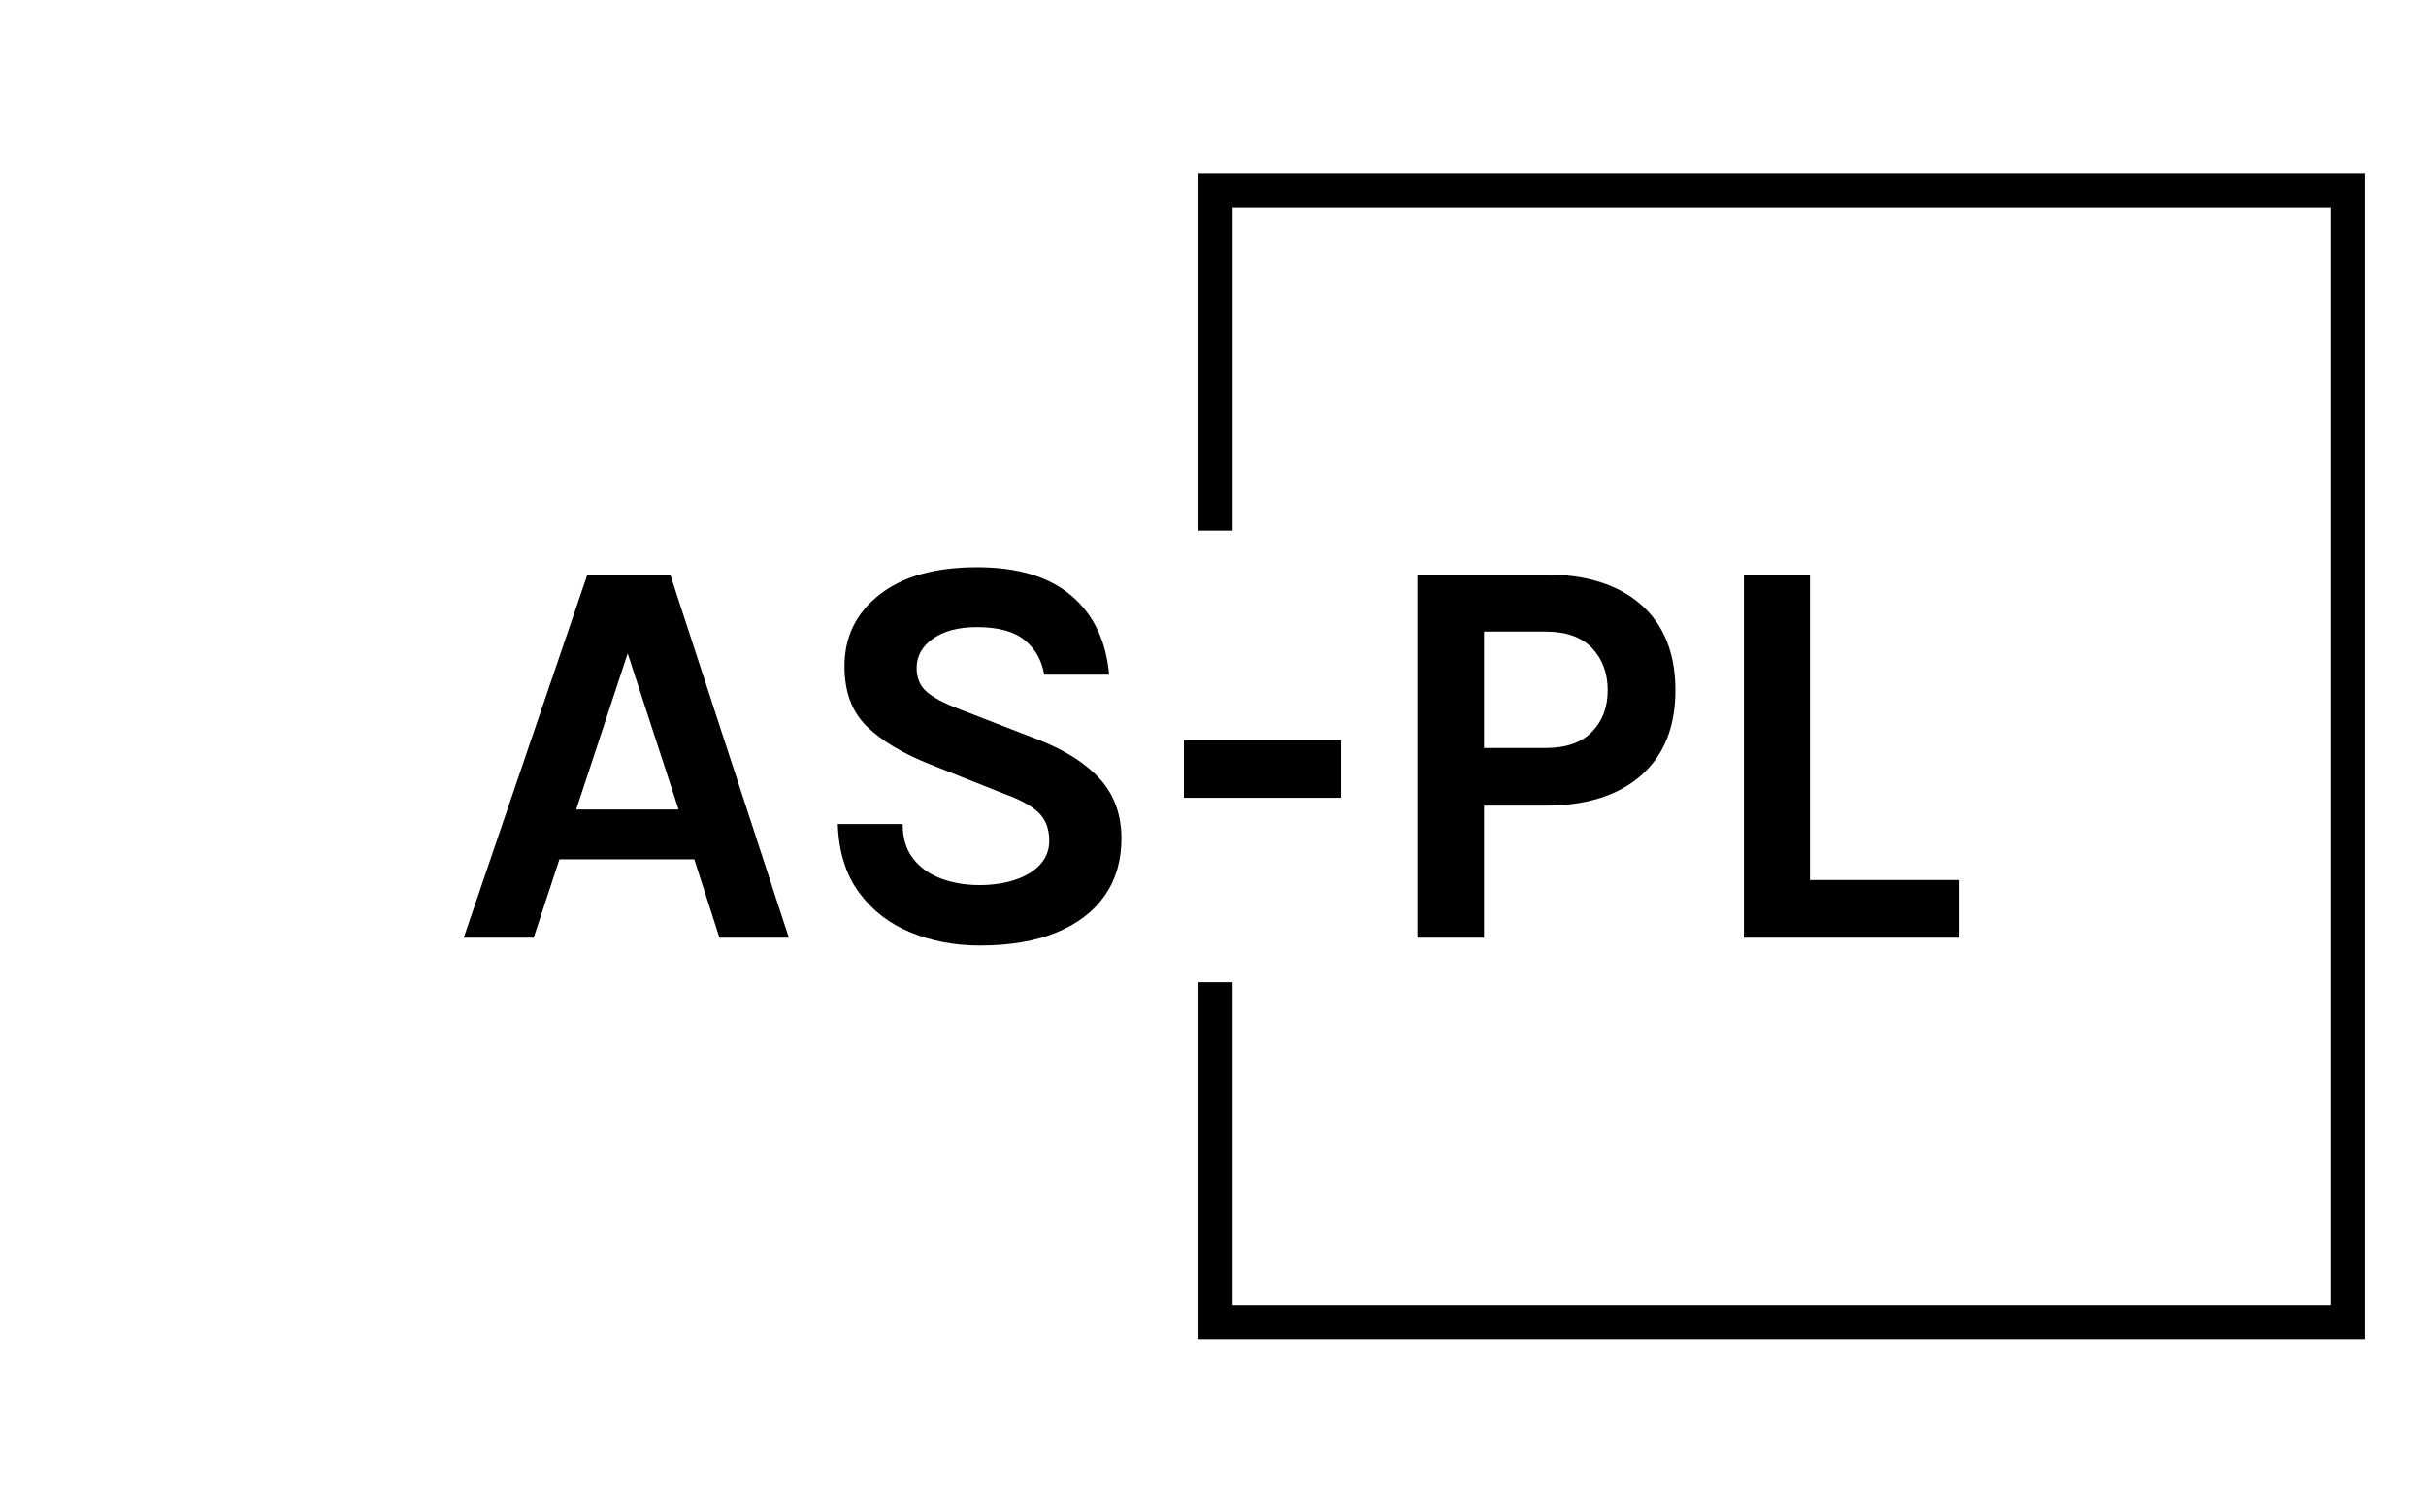
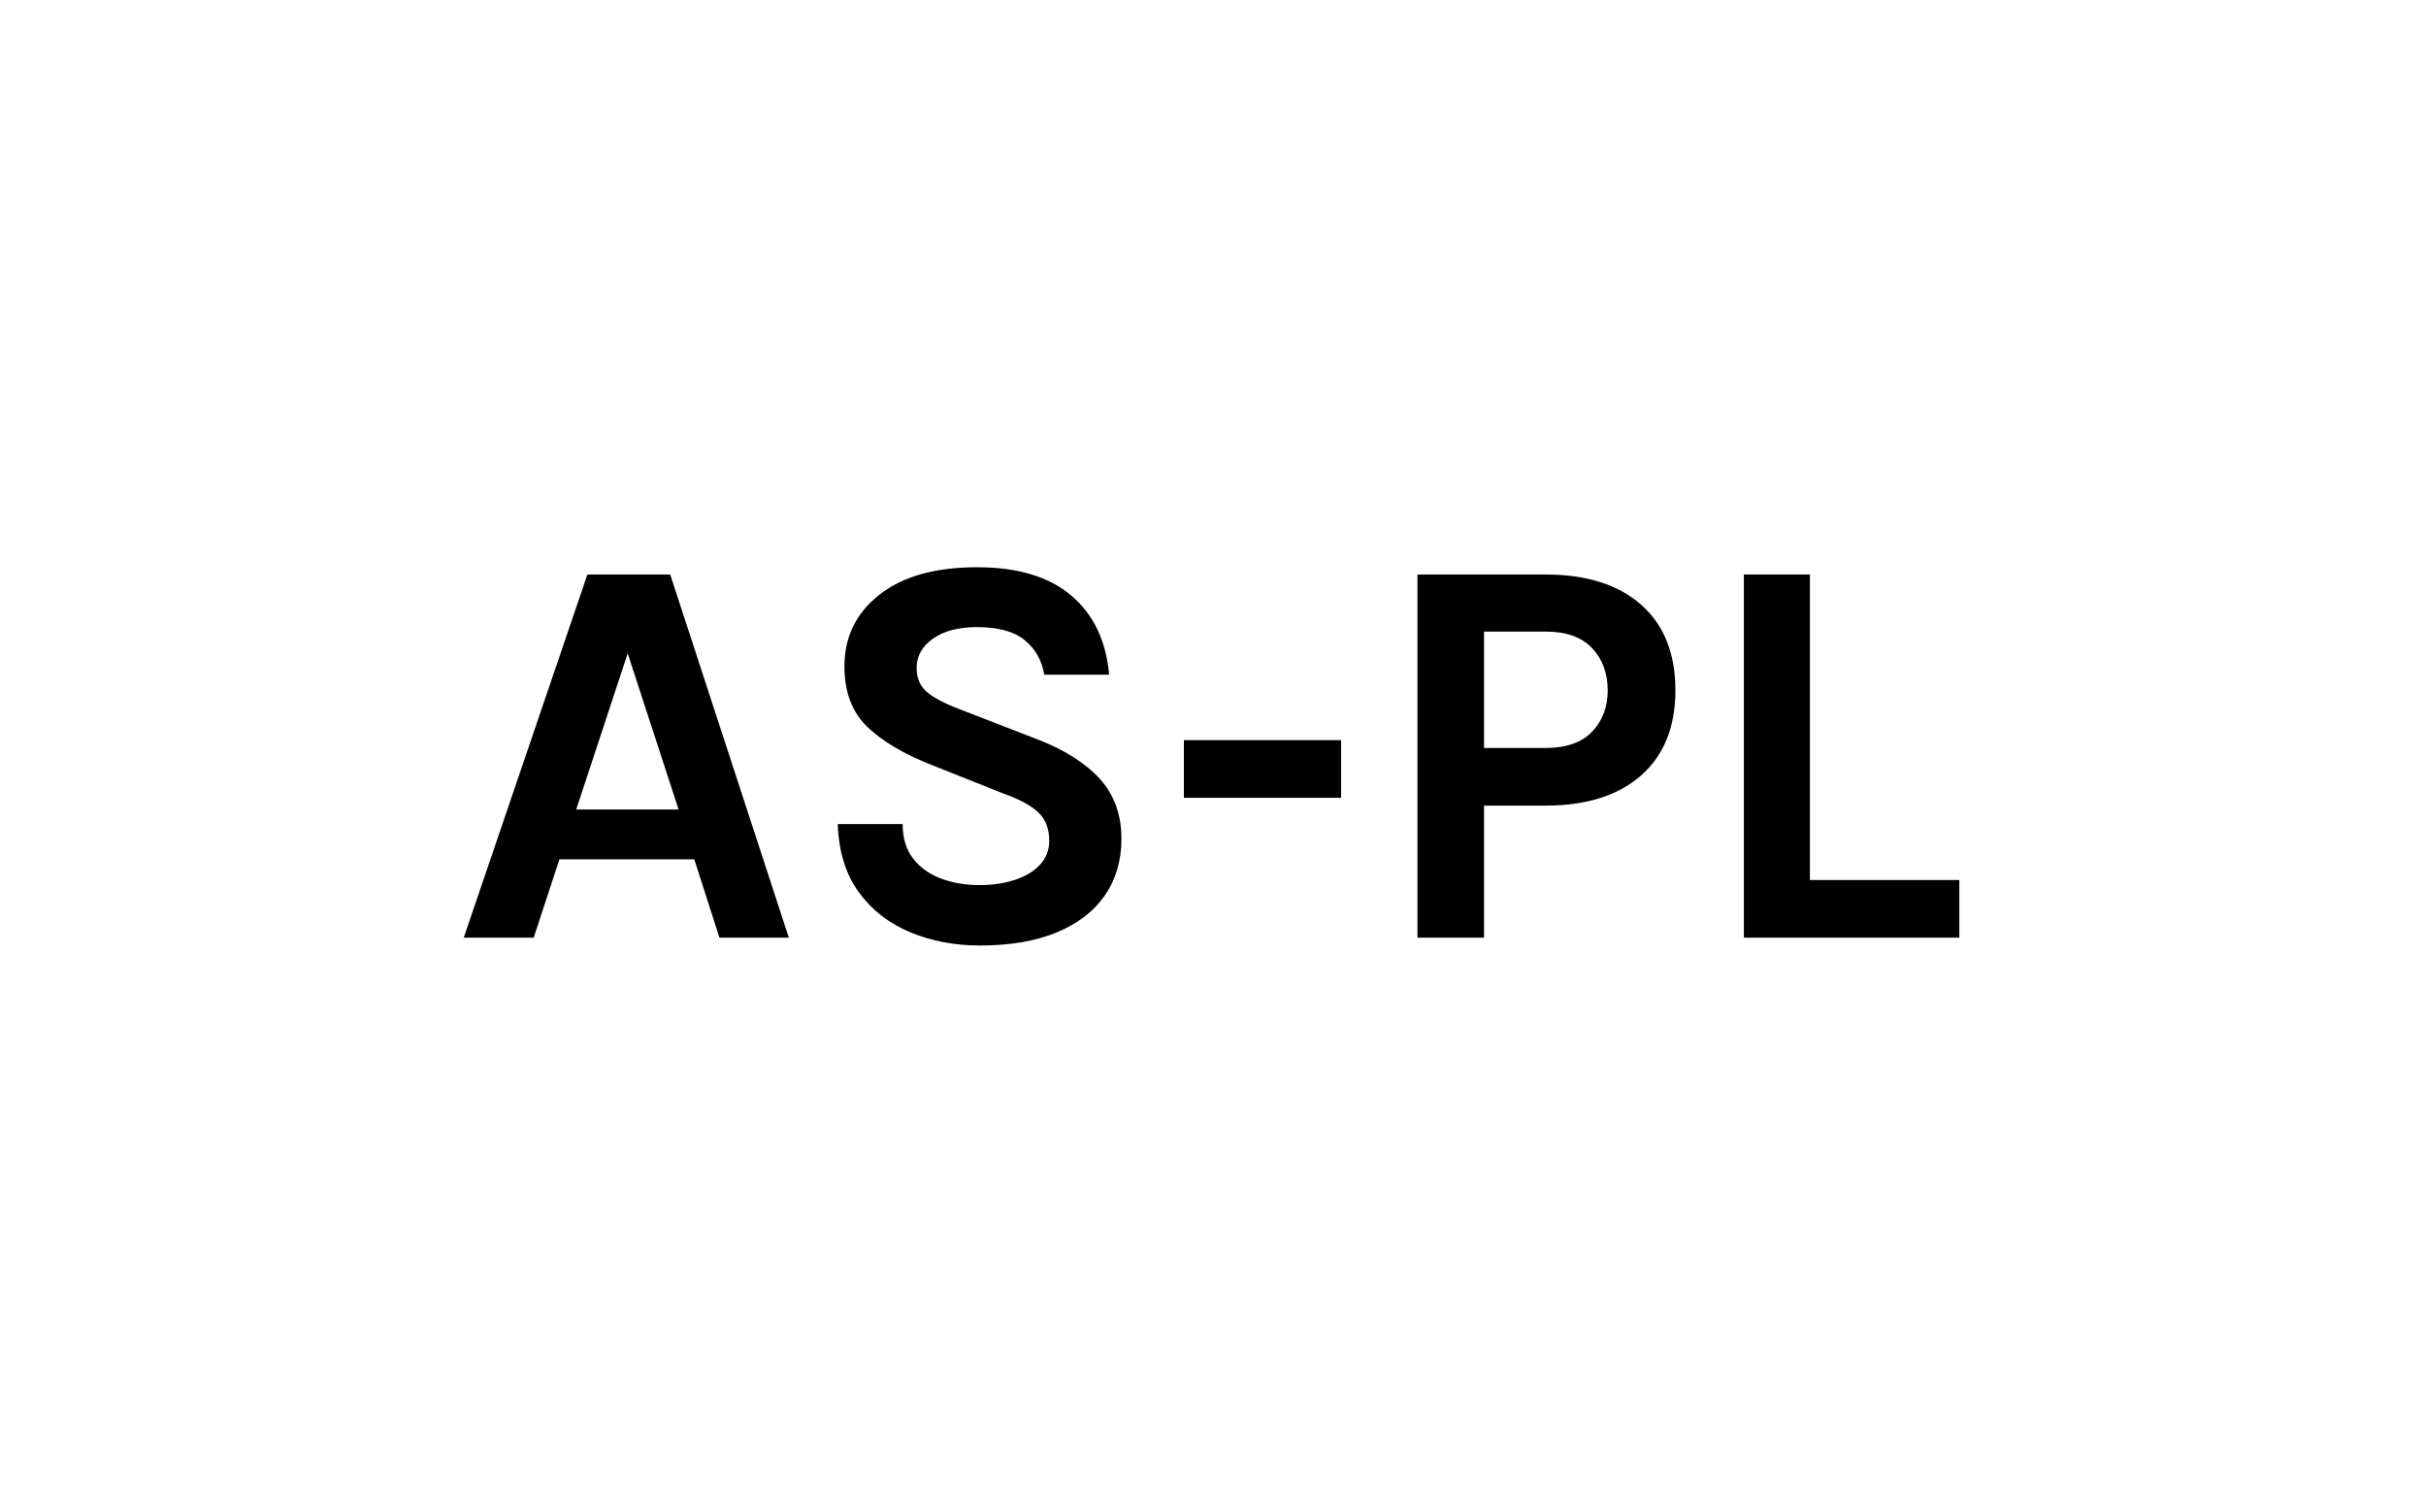
<svg xmlns="http://www.w3.org/2000/svg" viewBox="0 0 1000 623">
  <g transform="translate(-.606 .252)">
    <svg width="1000" height="623" data-background-color="#528265" viewBox="0 0 396 247">
      <g transform="translate(.24 -.1)">
        <svg width="395.52" height="247.2" viewBox="0 0 395.52 247.2">
          <g>
            <svg />
          </g>
          <g>
            <svg width="395.52" height="247.2" viewBox="0 0 395.52 247.2">
              <g transform="translate(75.544 92.692)">
                <svg width="244.431" height="61.817" viewBox="0 0 244.431 61.817">
                  <g>
                    <svg width="244.431" height="61.817" viewBox="0 0 244.431 61.817">
                      <g>
                        <svg width="244.431" height="61.817" viewBox="0 0 244.431 61.817">
                          <g>
                            <svg width="244.431" height="61.817" viewBox="0 0 244.431 61.817">
                              <g>
                                <svg width="244.431" height="61.817" viewBox="0 0 244.431 61.817">
                                  <g>
                                    <svg width="244.431" height="61.817" viewBox="0 0 244.431 61.817">
                                      <g>
                                        <svg width="244.431" height="61.817" viewBox="1.1 -33.1 133.64 33.8">
                                          <path d="M7.35 0H1.1l11.05-32.45h7.4L30.15 0h-6.2L21.7-7H9.65l-2.3 7Zm8.4-25.4-4.6 13.95h9.15L15.75-25.4ZM47.22.7q-3.37 0-6.21-1.18-2.84-1.17-4.6-3.57-1.76-2.4-1.89-6.1h5.8q0 1.87.93 3.07.92 1.2 2.48 1.79 1.57.59 3.44.59 1.8 0 3.22-.48 1.41-.47 2.22-1.36.81-.89.81-2.11 0-1.63-.98-2.55-.99-.93-3.17-1.7l-6.4-2.55q-3.75-1.48-5.75-3.43-2-1.95-2-5.37 0-3.95 3.13-6.4 3.12-2.45 8.72-2.45 5.45 0 8.43 2.54 2.97 2.53 3.37 7.06h-5.8q-.32-1.93-1.75-3.09-1.42-1.16-4.25-1.16-2.5 0-3.95 1.04-1.45 1.03-1.45 2.61 0 1.35.91 2.14.92.78 2.84 1.51l7.1 2.75q3.6 1.4 5.53 3.52 1.92 2.13 1.92 5.33 0 2.92-1.47 5.06-1.48 2.14-4.3 3.31Q51.27.7 47.22.7ZM79.5-12.5H65.45v-5.15H79.5v5.15ZM92.27 0h-5.95v-32.45h11.45q5.47 0 8.54 2.7 3.06 2.7 3.06 7.65 0 4.9-3.06 7.6-3.07 2.7-8.54 2.7h-5.5V0Zm0-27.35v10.4h5.5q2.75 0 4.15-1.45 1.4-1.45 1.4-3.7 0-2.3-1.4-3.78-1.4-1.47-4.15-1.47h-5.5Zm23.22-5.1h5.9v27.3h13.35V0h-19.25v-32.45Z" class="wordmark-text-0" data-fill-palette-color="primary" />
                                        </svg>
                                      </g>
                                    </svg>
                                  </g>
                                </svg>
                              </g>
                            </svg>
                          </g>
                        </svg>
                      </g>
                    </svg>
                  </g>
                </svg>
              </g>
-               <path stroke="transparent" d="M195.626 86.692V28.297h190.607v190.606H195.626v-58.395h5.575v52.821h179.457V33.871H201.201v52.821Z" data-fill-palette-color="primary" />
            </svg>
          </g>
        </svg>
      </g>
    </svg>
  </g>
</svg>